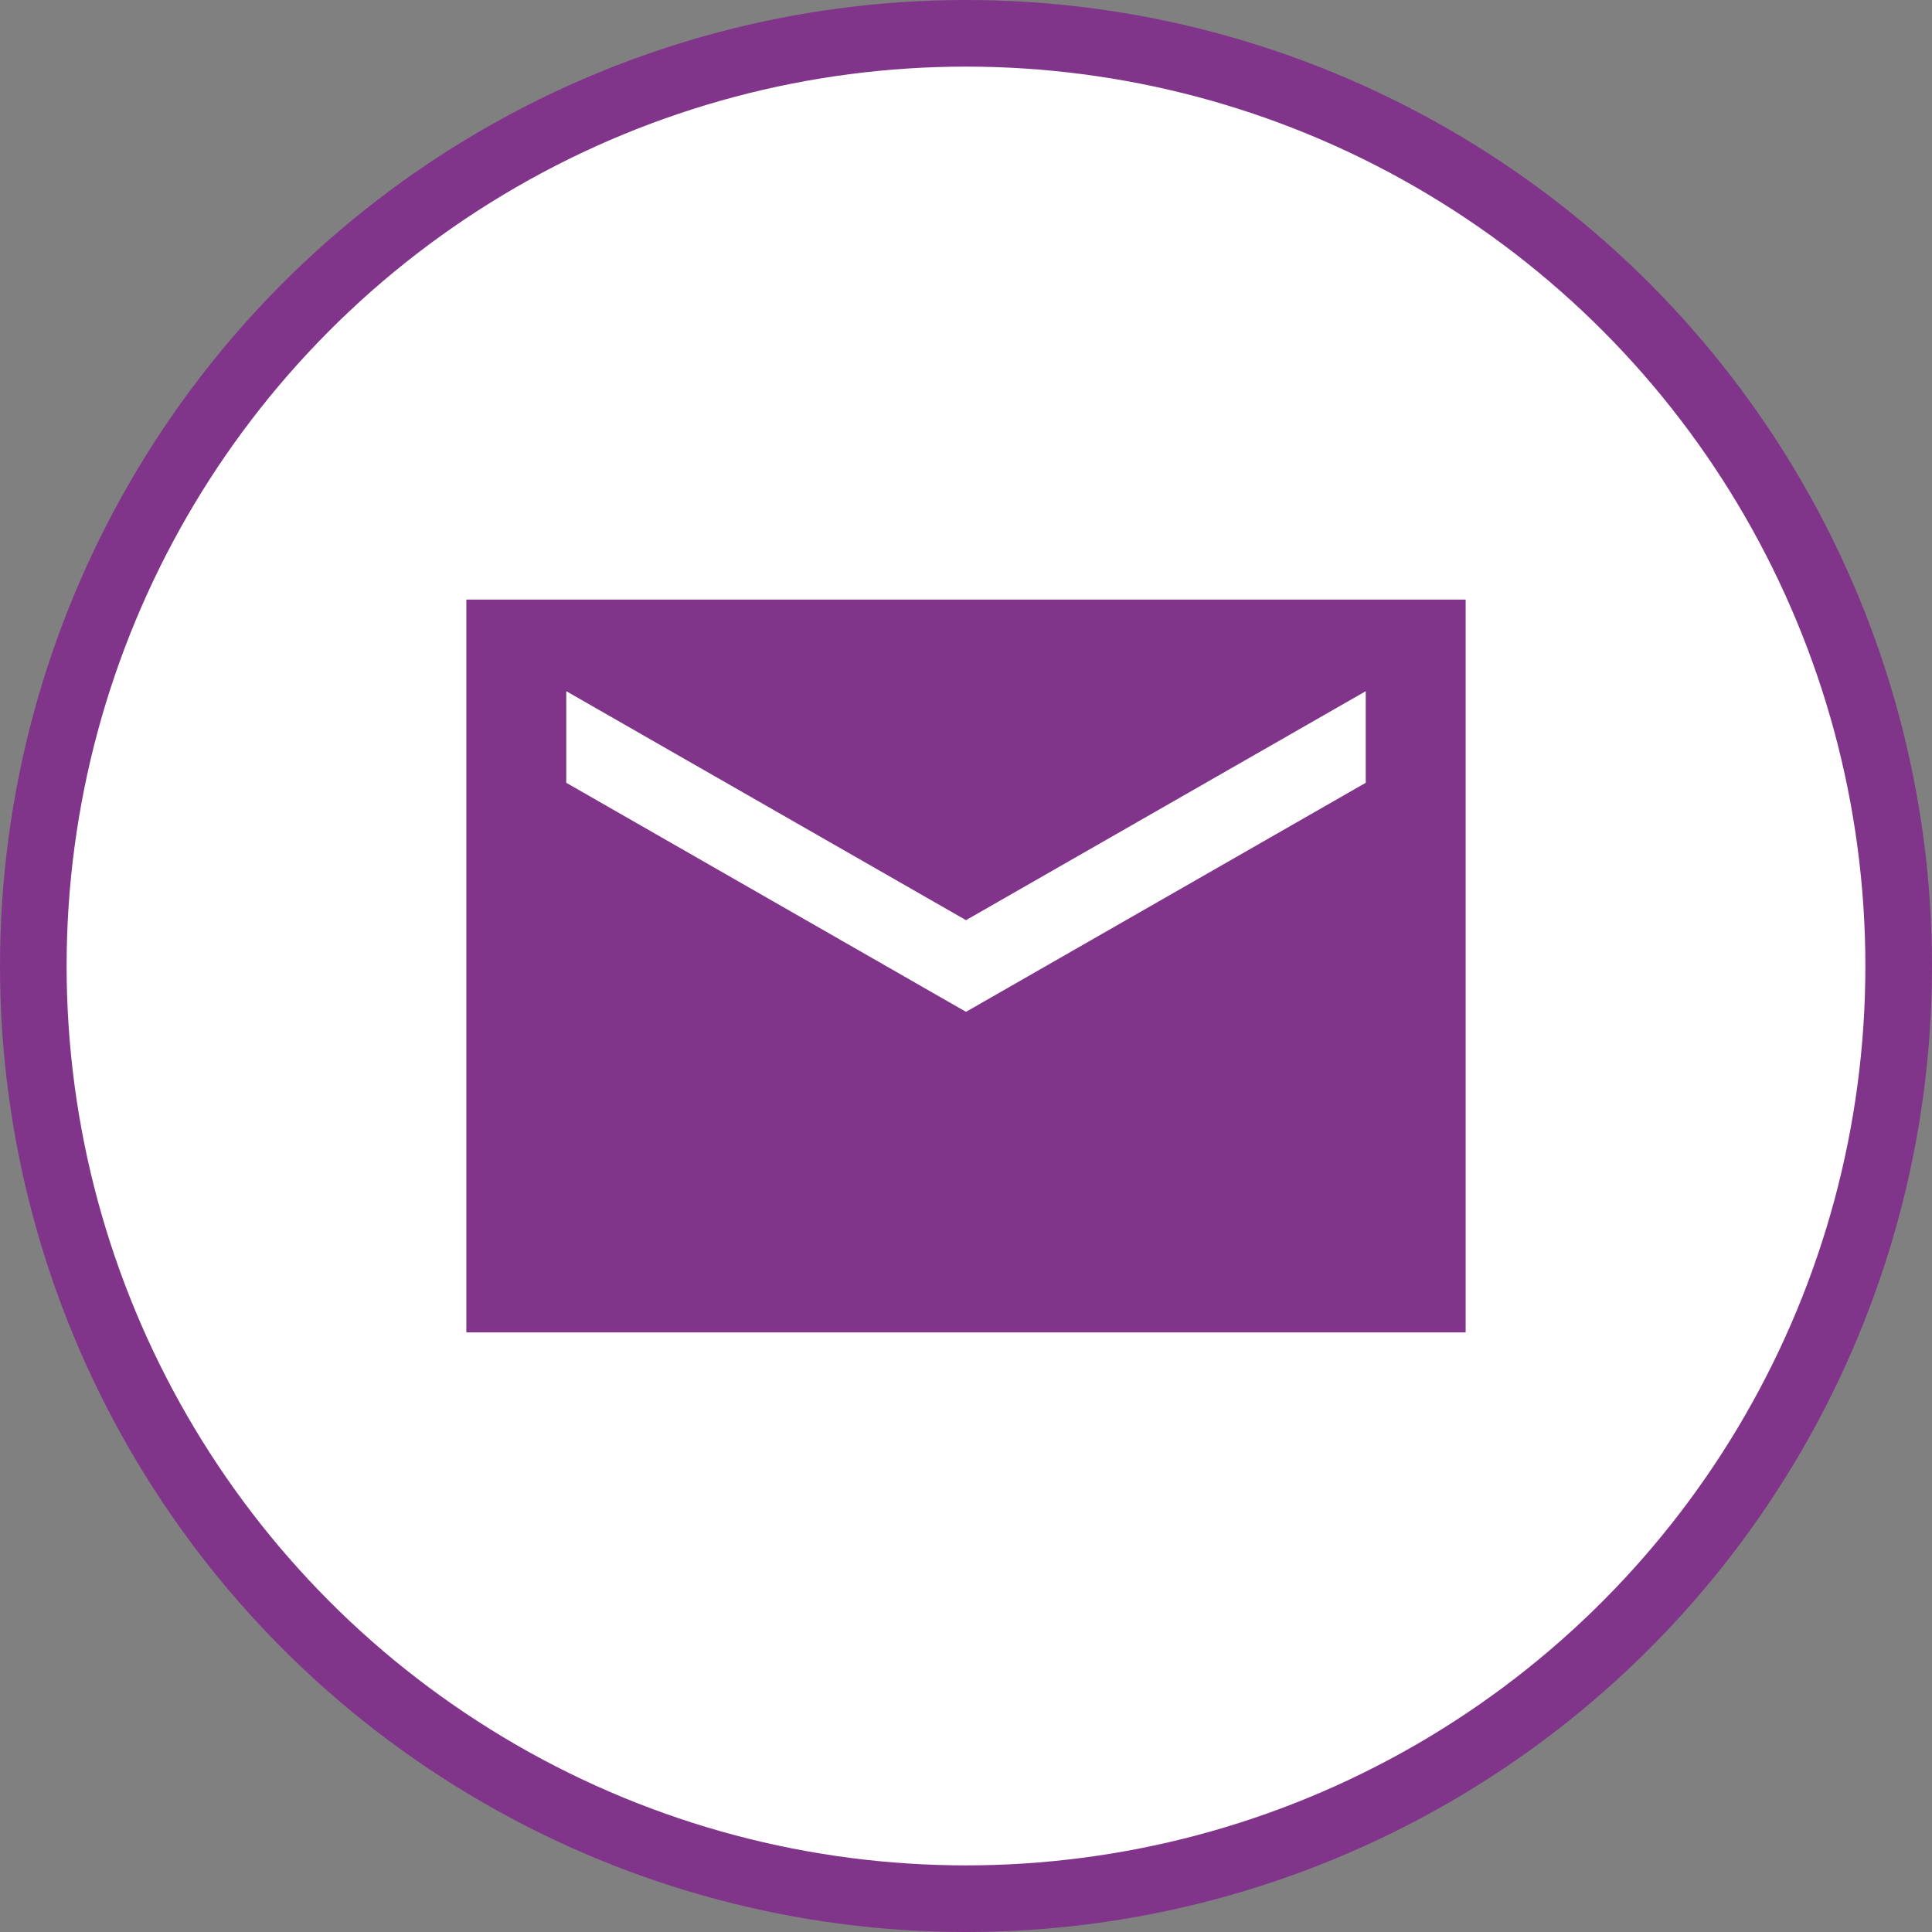
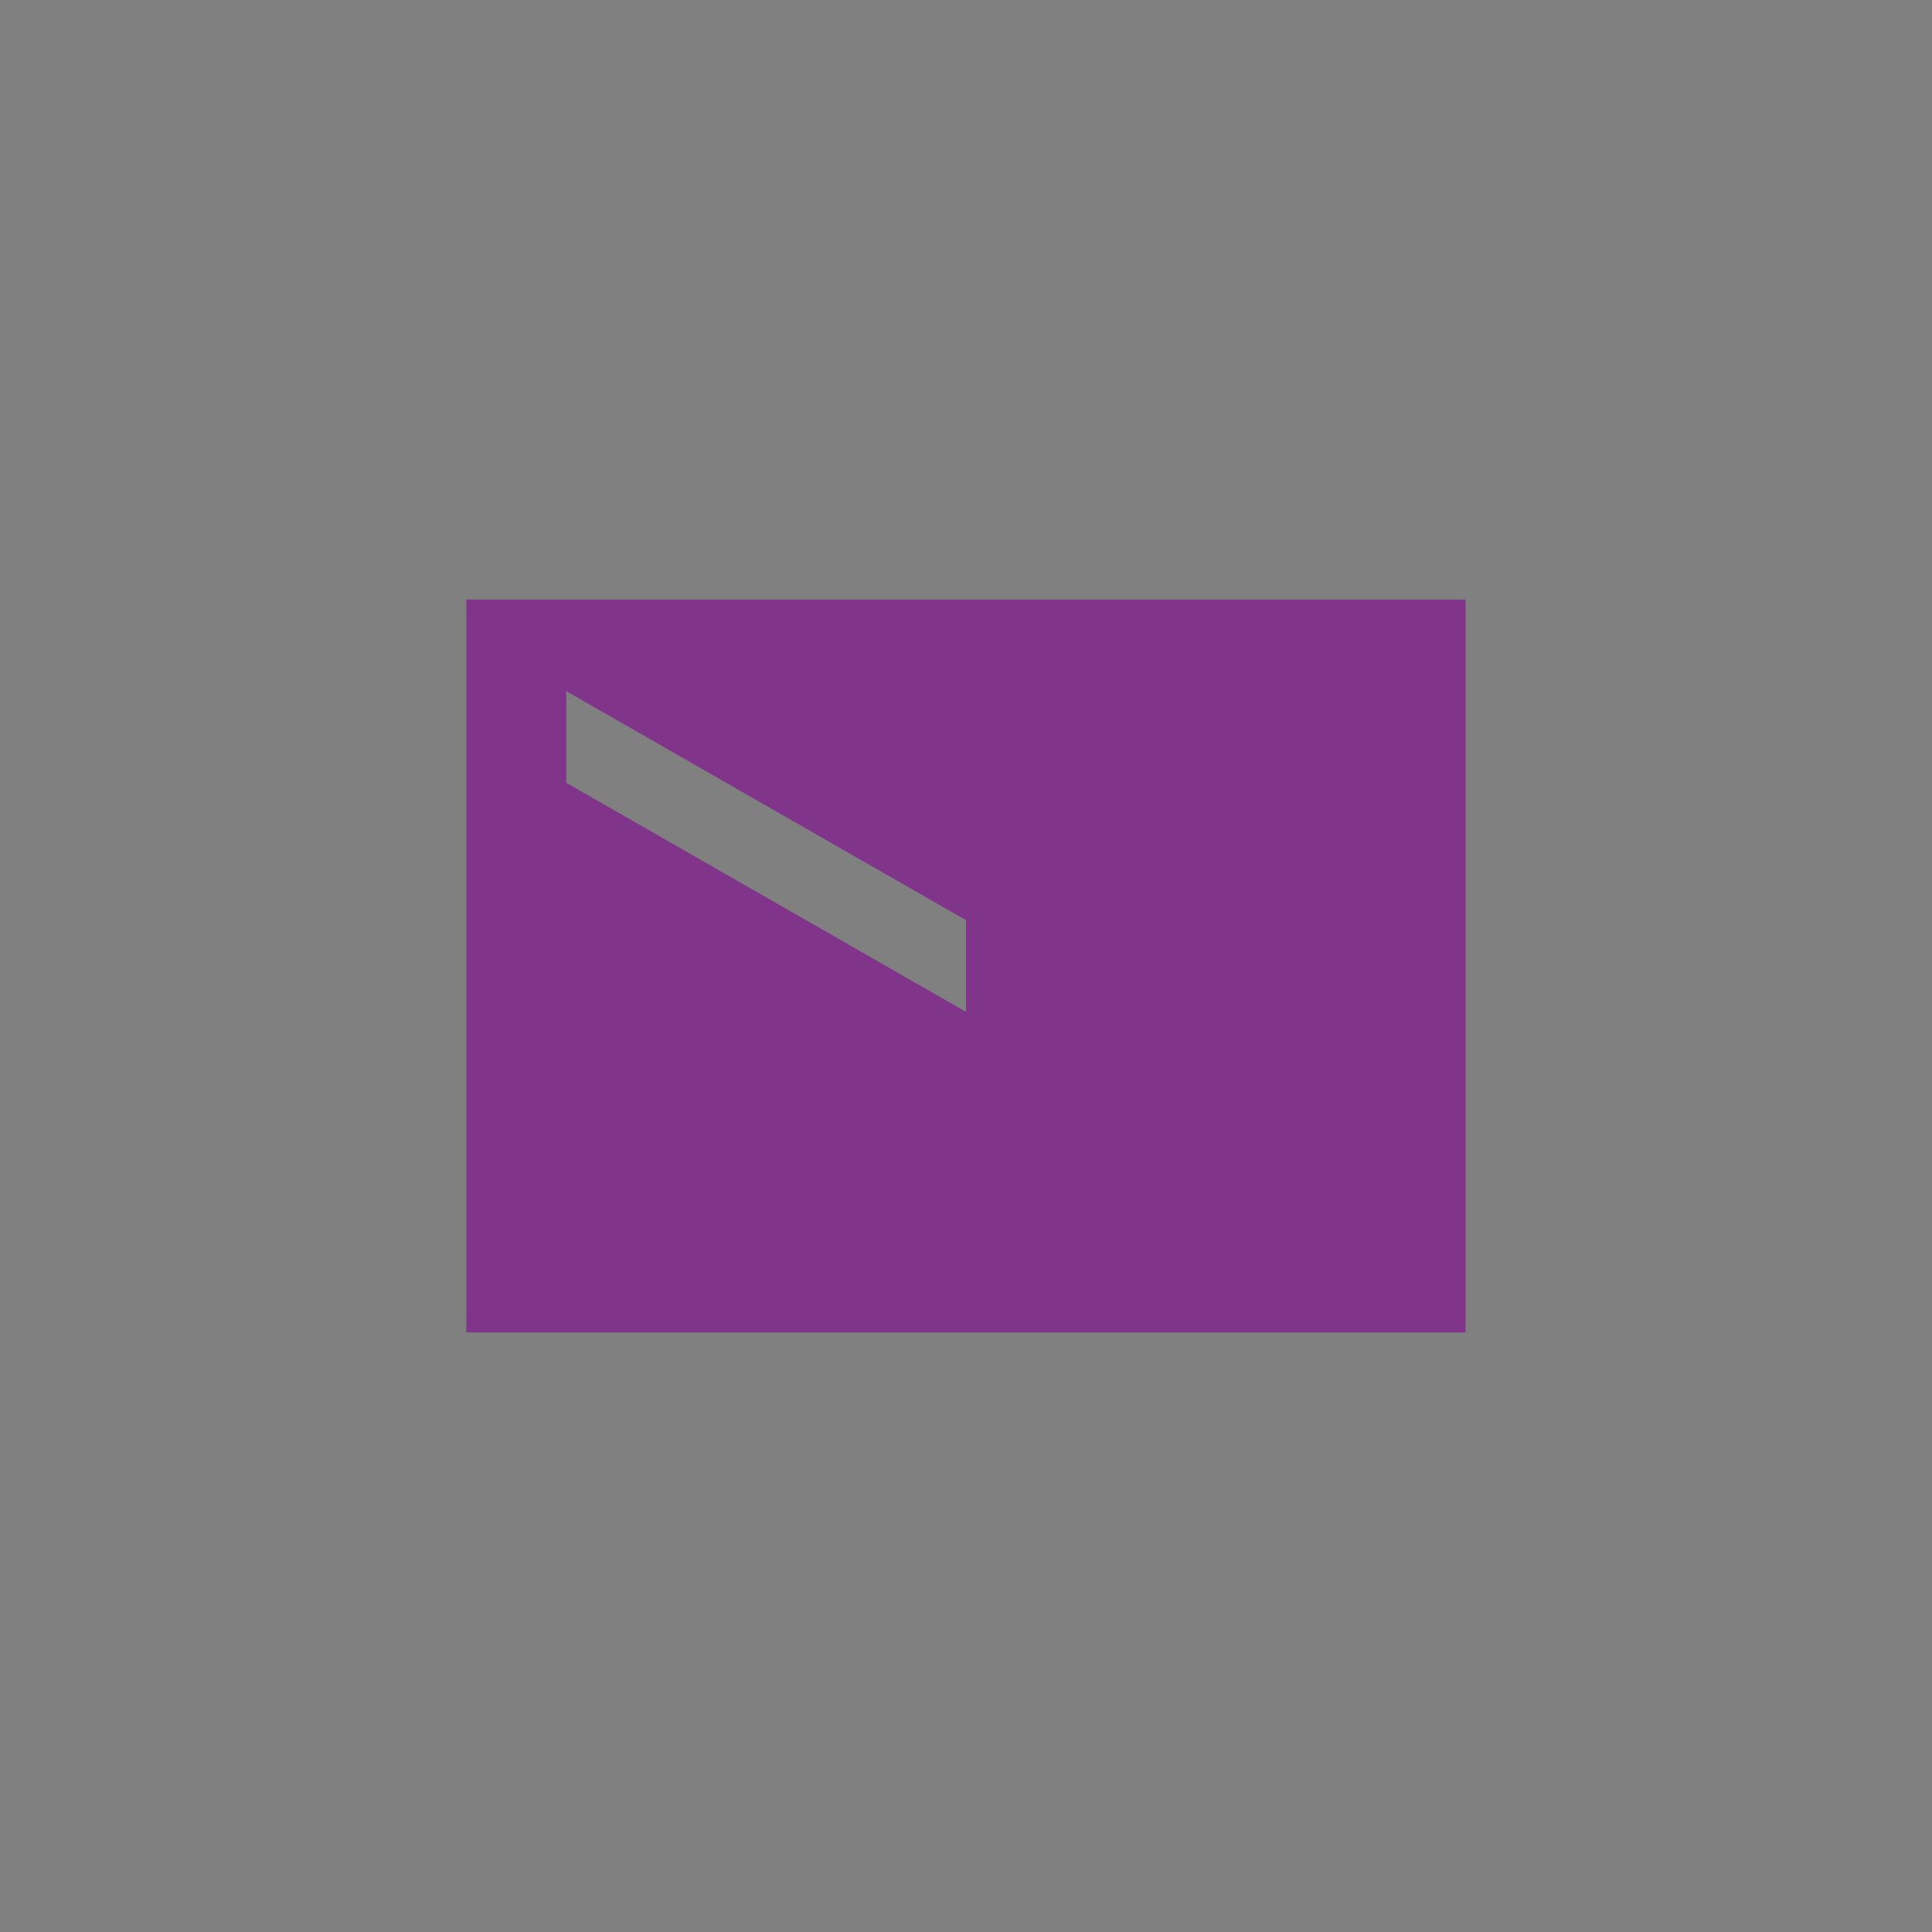
<svg xmlns="http://www.w3.org/2000/svg" width="29" height="29" viewBox="0 0 29 29" fill="none">
  <rect x="0" y="0" width="29" height="29" fill="#808080" stroke="none" />
-   <circle cx="14.5" cy="14.5" r="14" fill="white" stroke="#81358A" />
-   <path d="M7 20V9H22V20H7ZM14.5 15.188L20.5 11.75V10.375L14.5 13.812L8.5 10.375V11.75L14.5 15.188Z" fill="#81358A" />
+   <path d="M7 20V9H22V20H7ZM14.5 15.188V10.375L14.5 13.812L8.5 10.375V11.75L14.5 15.188Z" fill="#81358A" />
</svg>